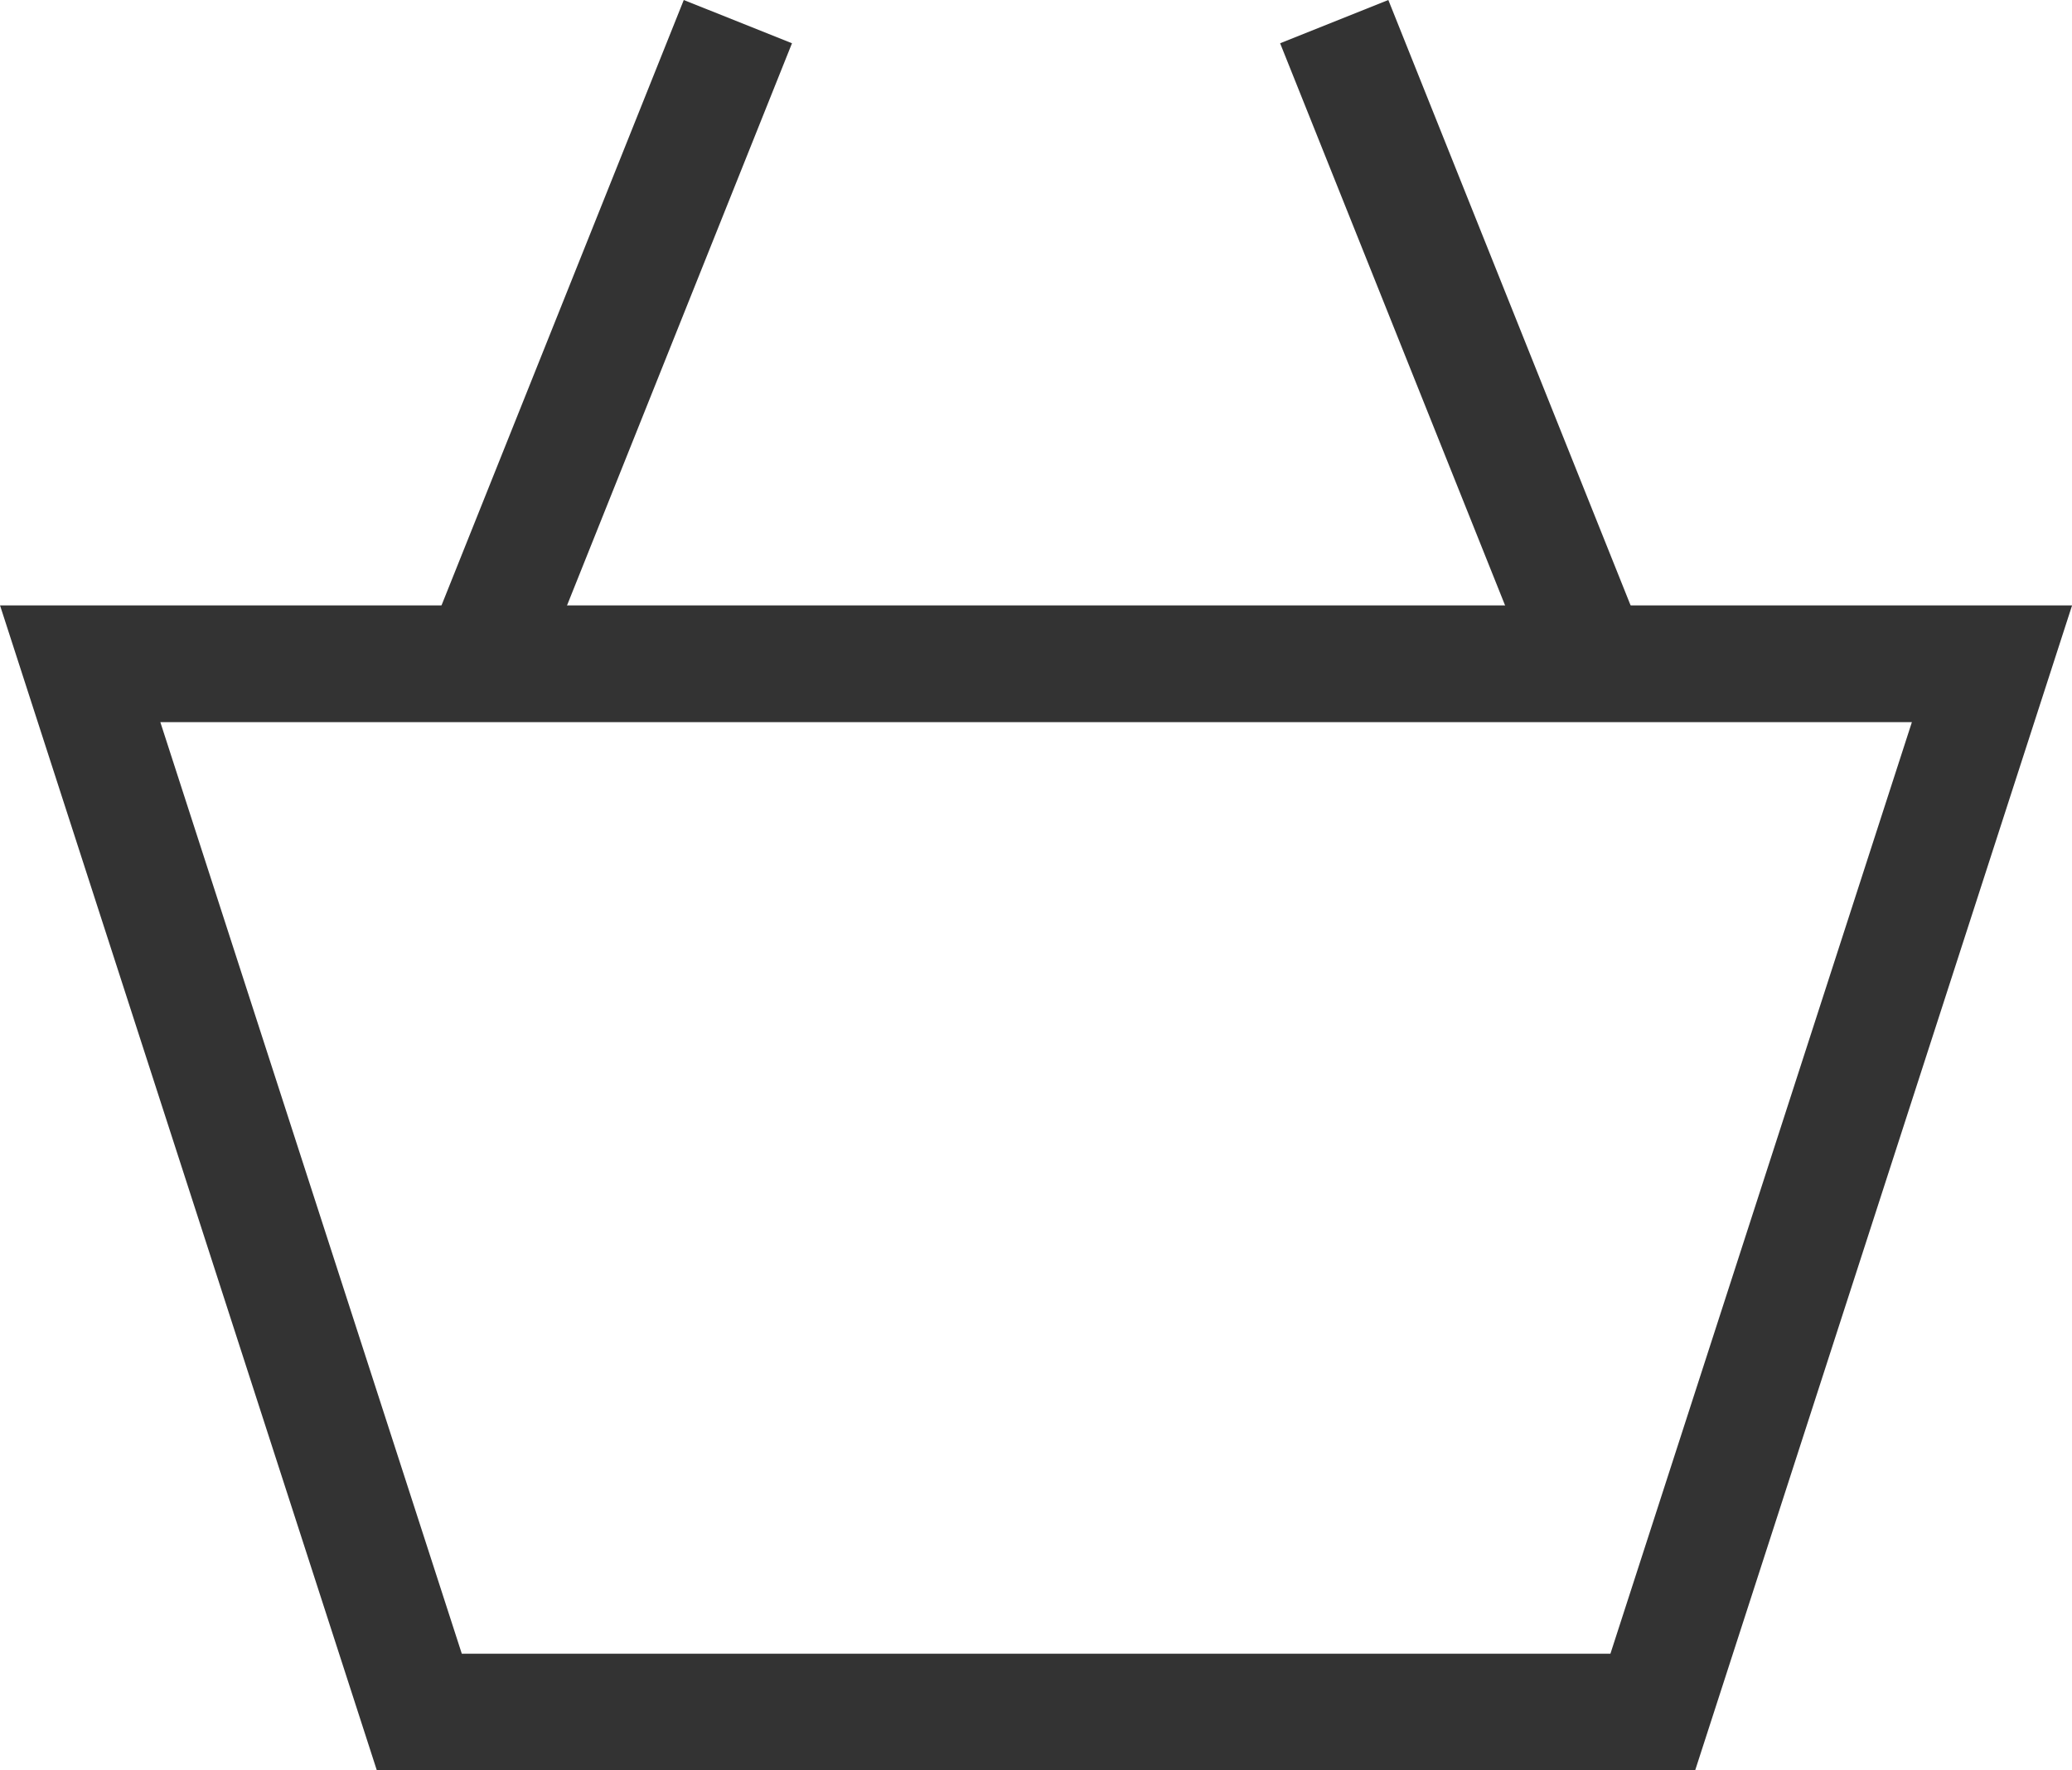
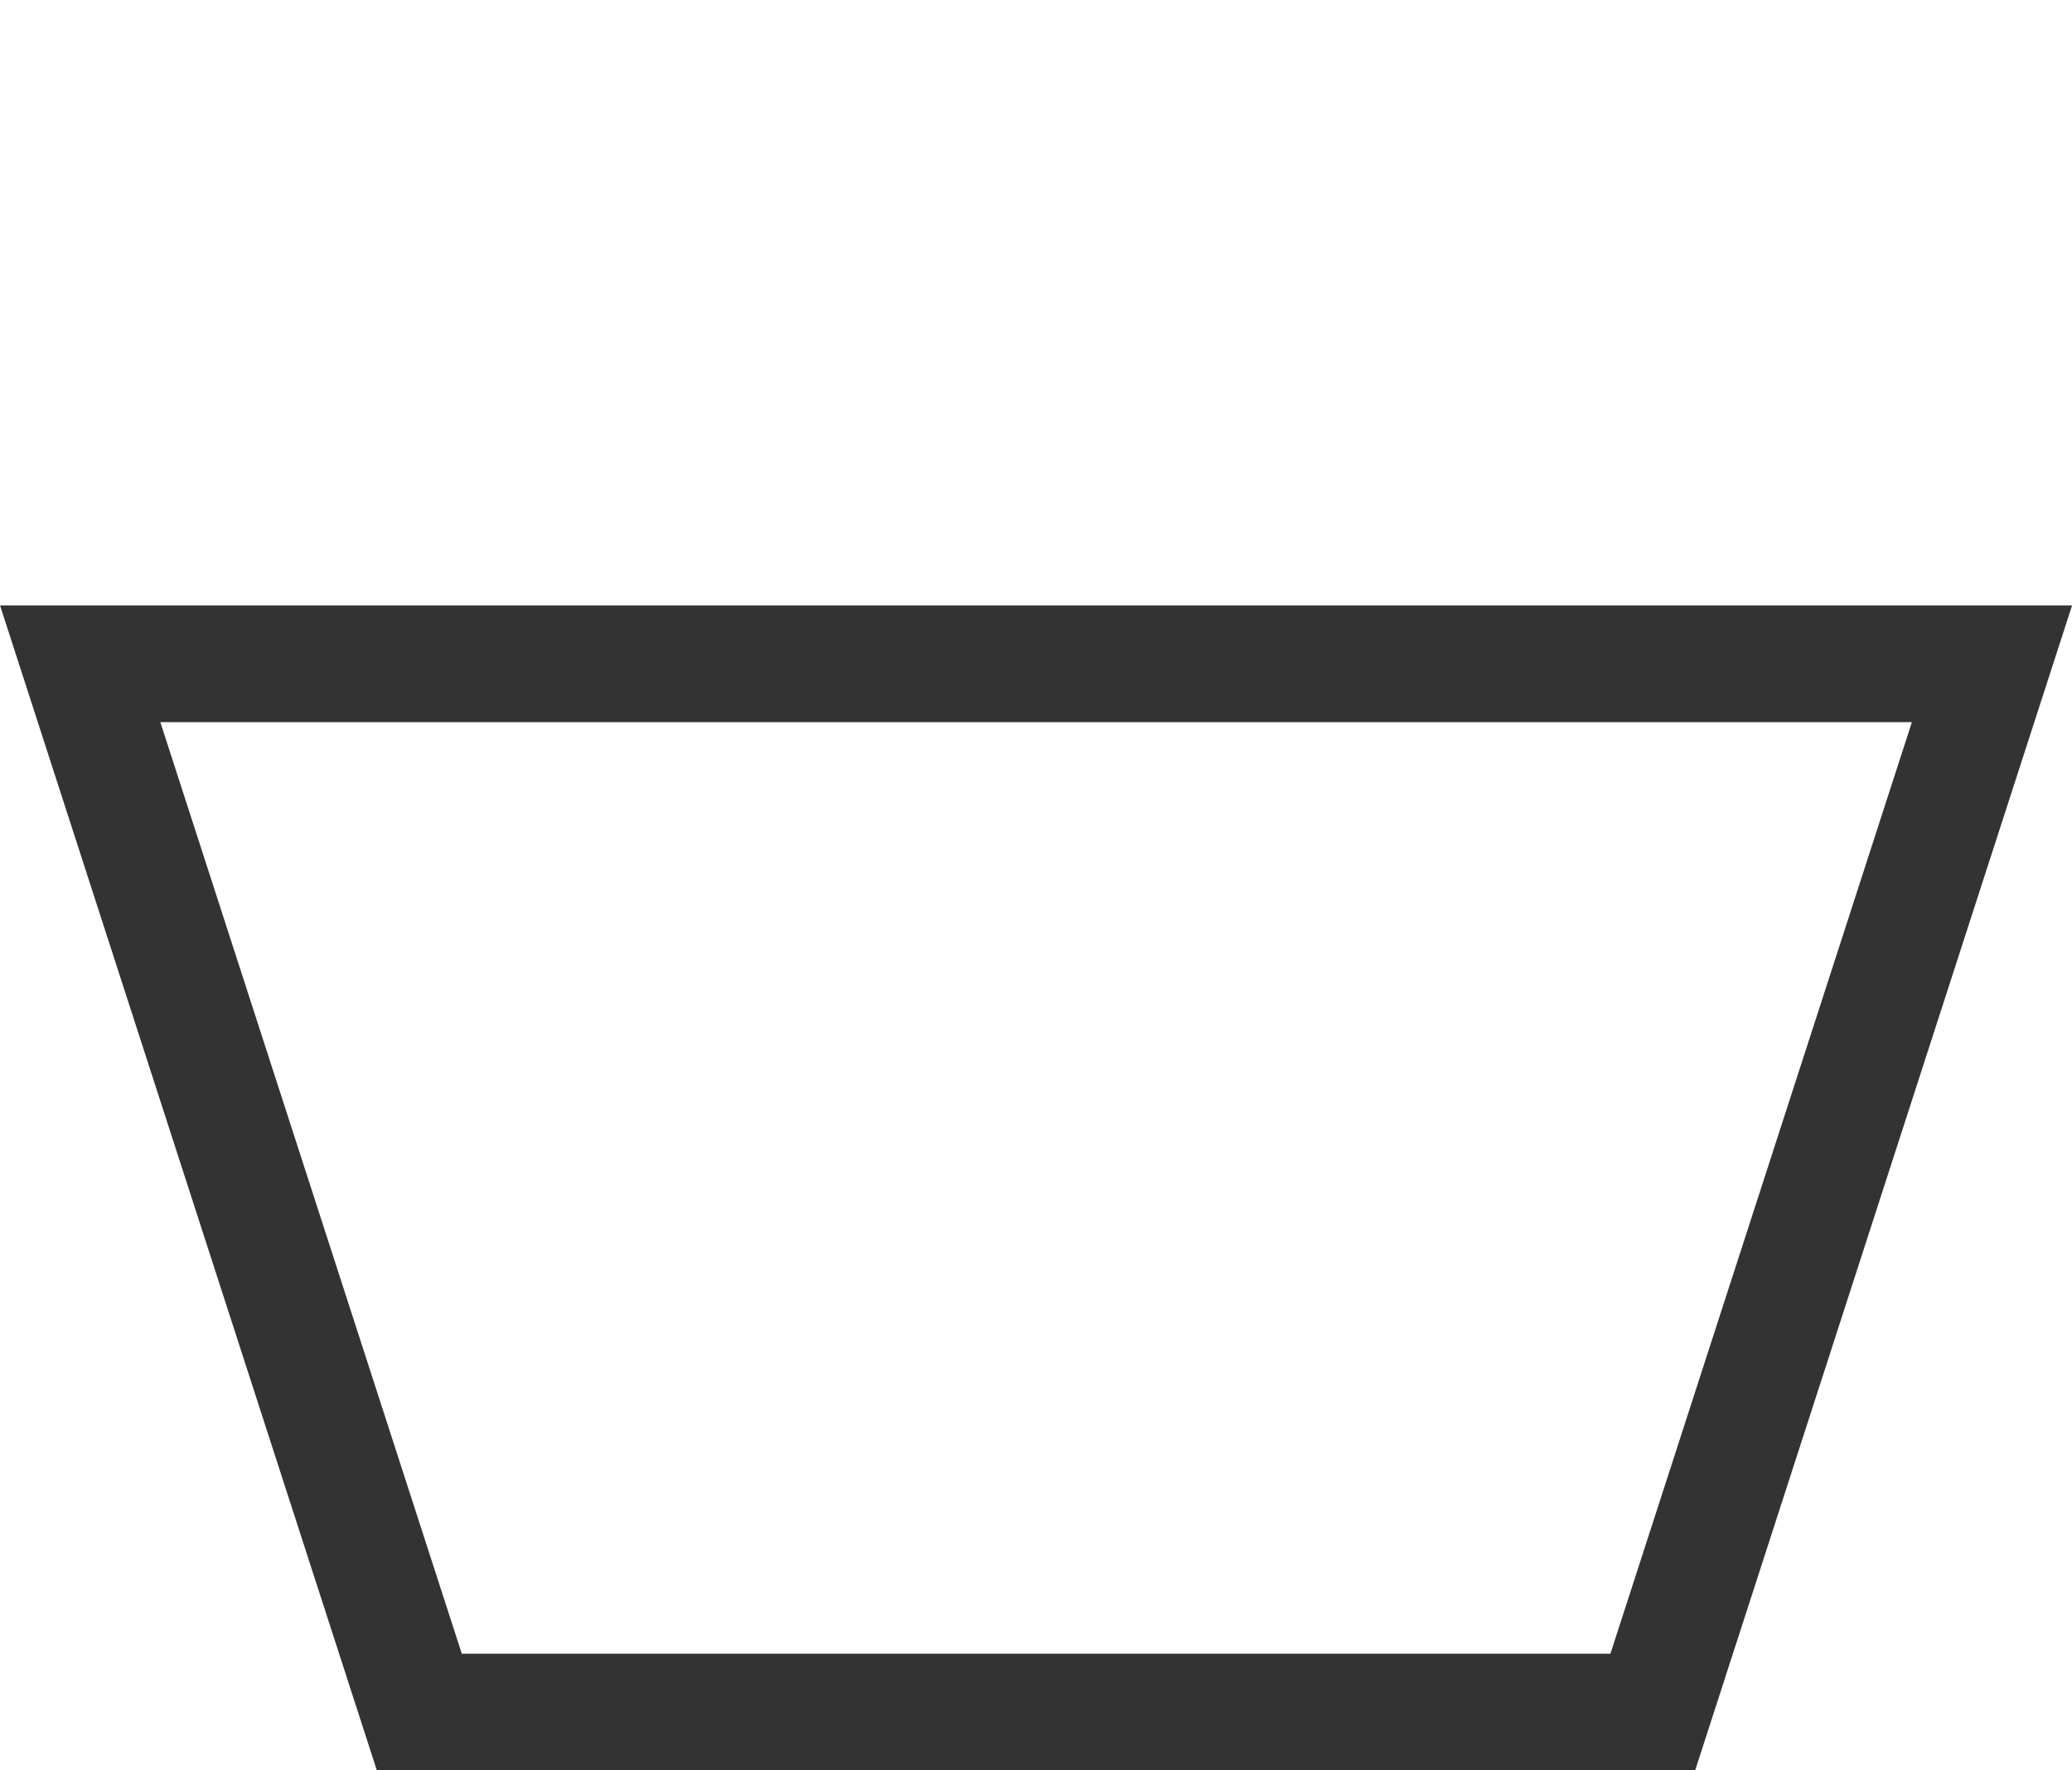
<svg xmlns="http://www.w3.org/2000/svg" width="18.902" height="16.151" viewBox="0 0 18.902 16.151">
  <g id="cart" transform="translate(0.344 0.325)">
    <path id="Path_308185" data-name="Path 308185" d="M14.564,34.127H2.9L-.375,24H17.84ZM3.311,33.565H14.154l2.912-9H.4l2.912,9Z" transform="translate(0.375 -18.551)" fill="#333" stroke="#333" stroke-width="0.5" />
-     <path id="Path_308186" data-name="Path 308186" d="M15.32,4.63l.523.209-2.251,5.626-.523-.209Zm6.149,0,2.251,5.626-.523.209L20.946,4.839Z" transform="translate(-9.287 -4.63)" fill="#333" stroke="#333" stroke-width="0.5" />
  </g>
</svg>